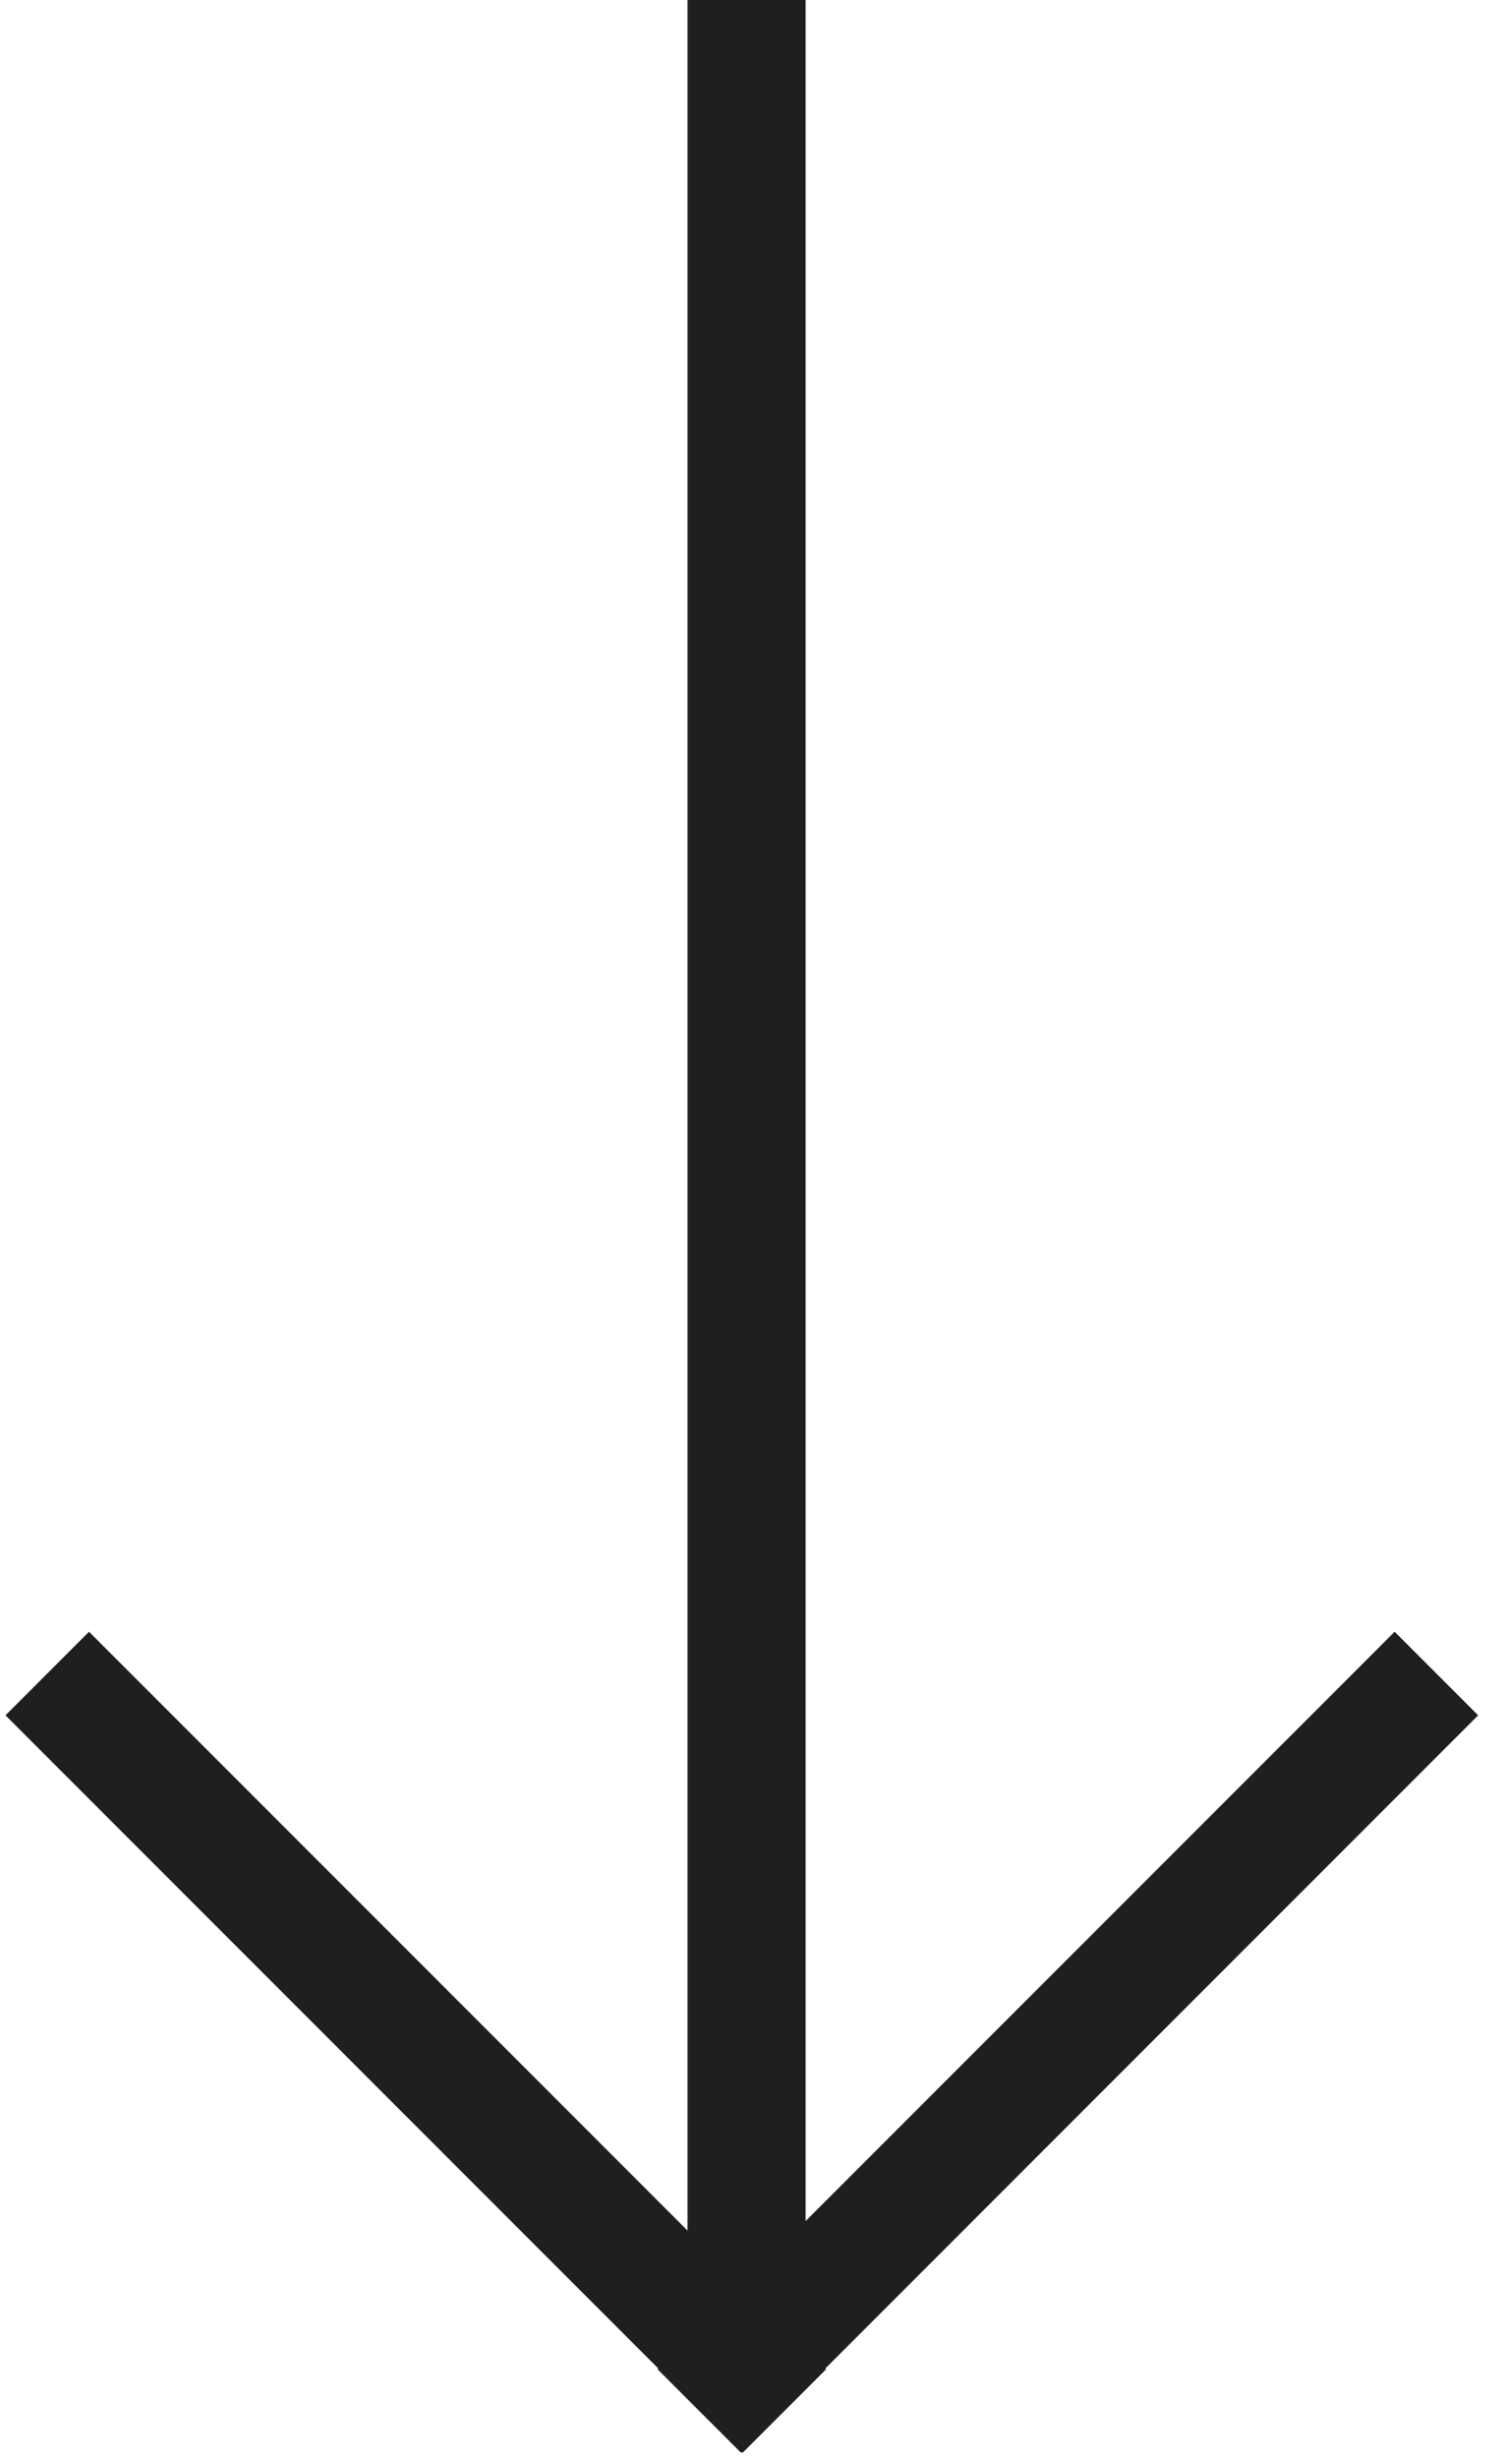
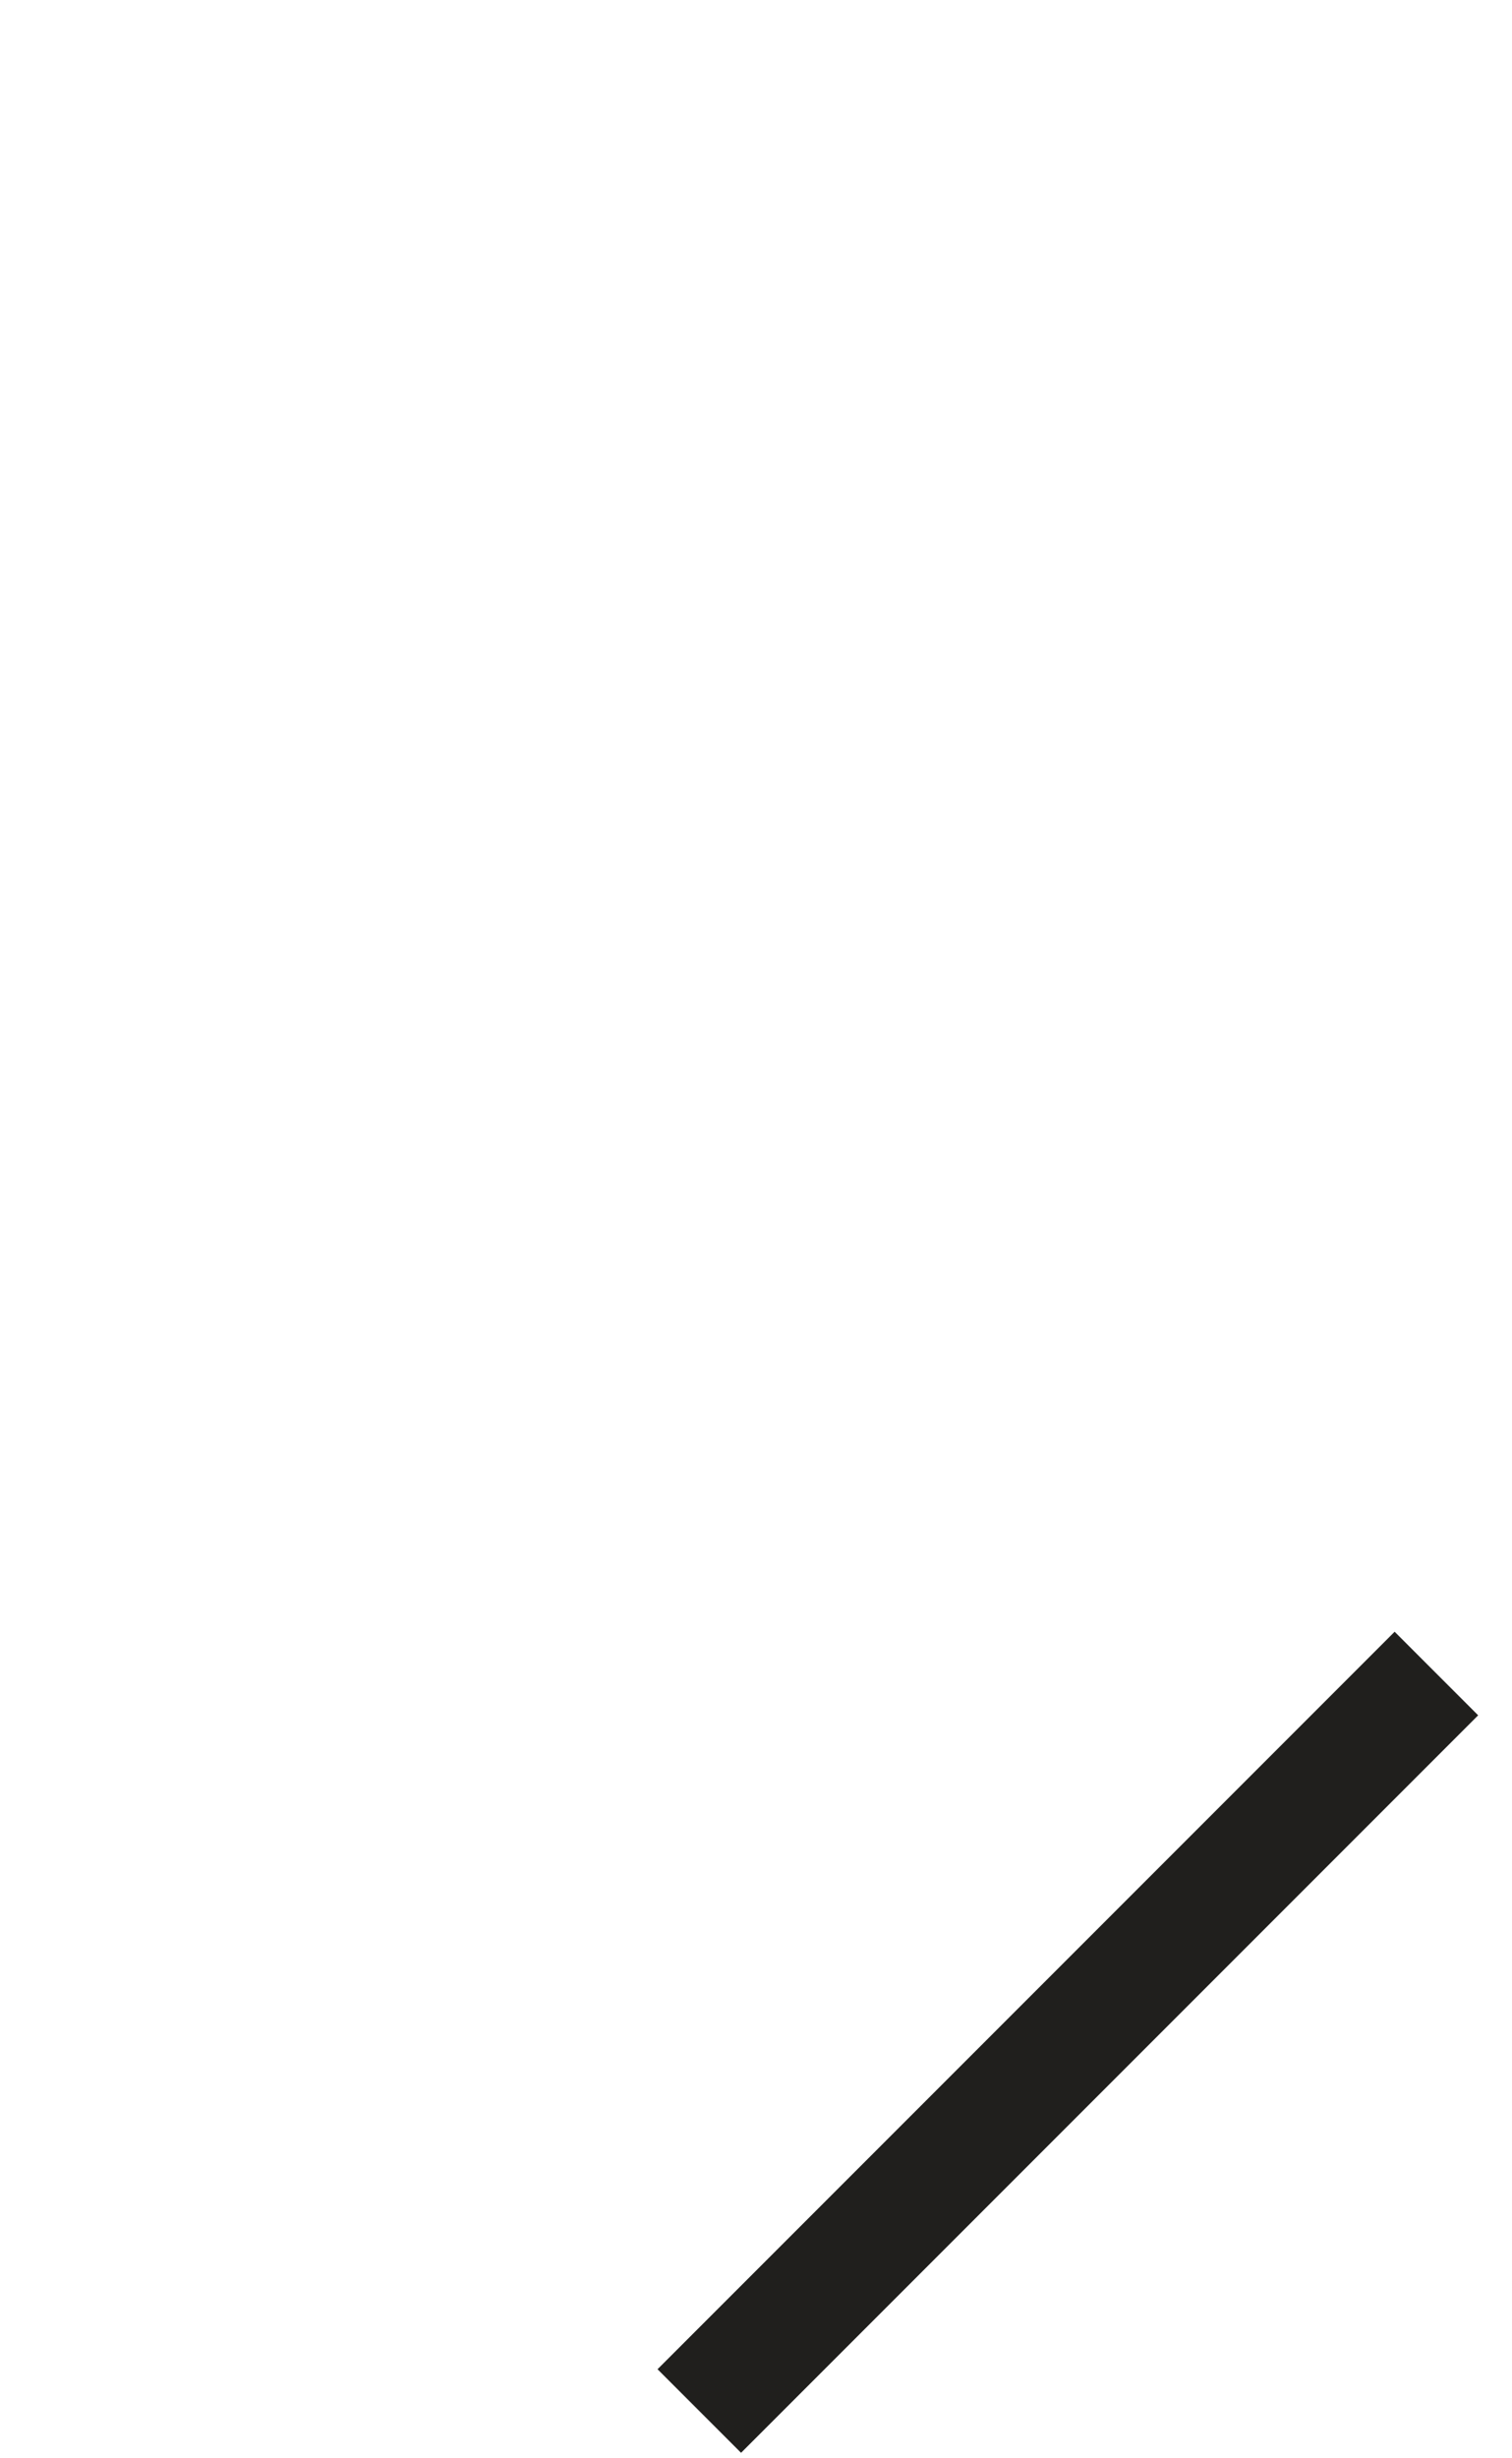
<svg xmlns="http://www.w3.org/2000/svg" width="32" height="52" viewBox="0 0 32 52" fill="none">
-   <path d="M15.8 0V50.4" stroke="#201F1D" stroke-width="2.5" stroke-miterlimit="10" />
  <path d="M30.4 35.4L14.8 51" stroke="#201F1D" stroke-width="2.5" stroke-miterlimit="10" />
-   <path d="M1 35.4L16.6 51" stroke="#201F1D" stroke-width="2.5" stroke-miterlimit="10" />
</svg>